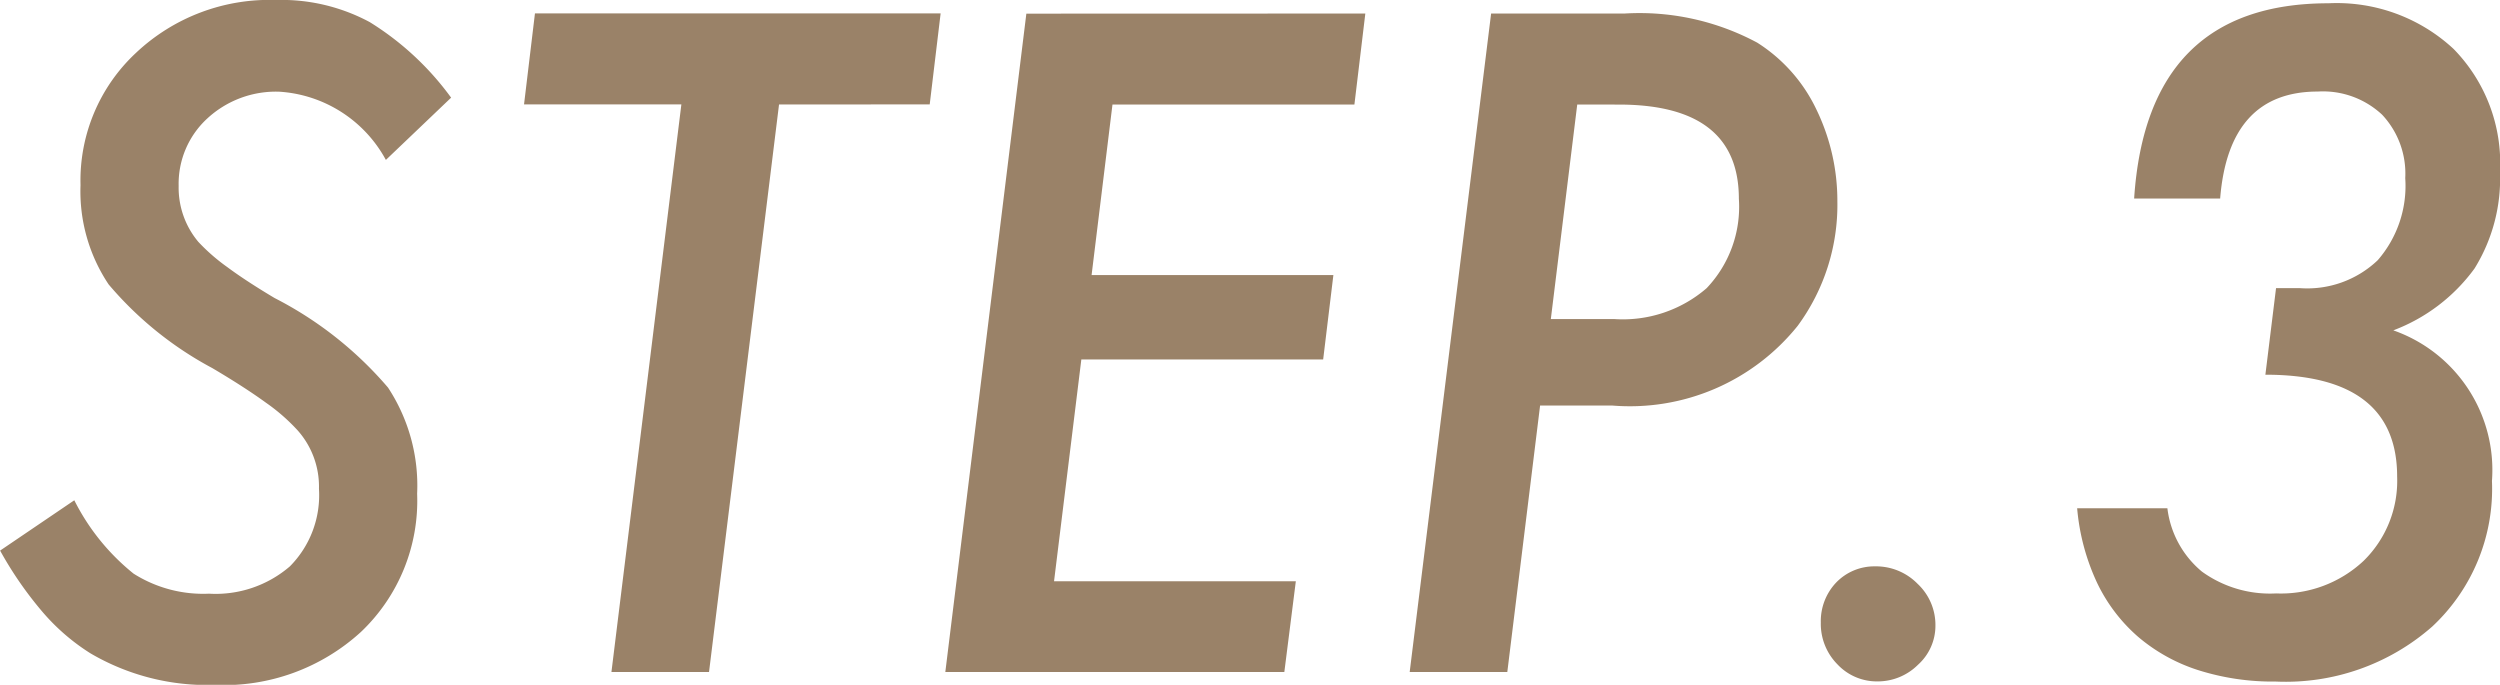
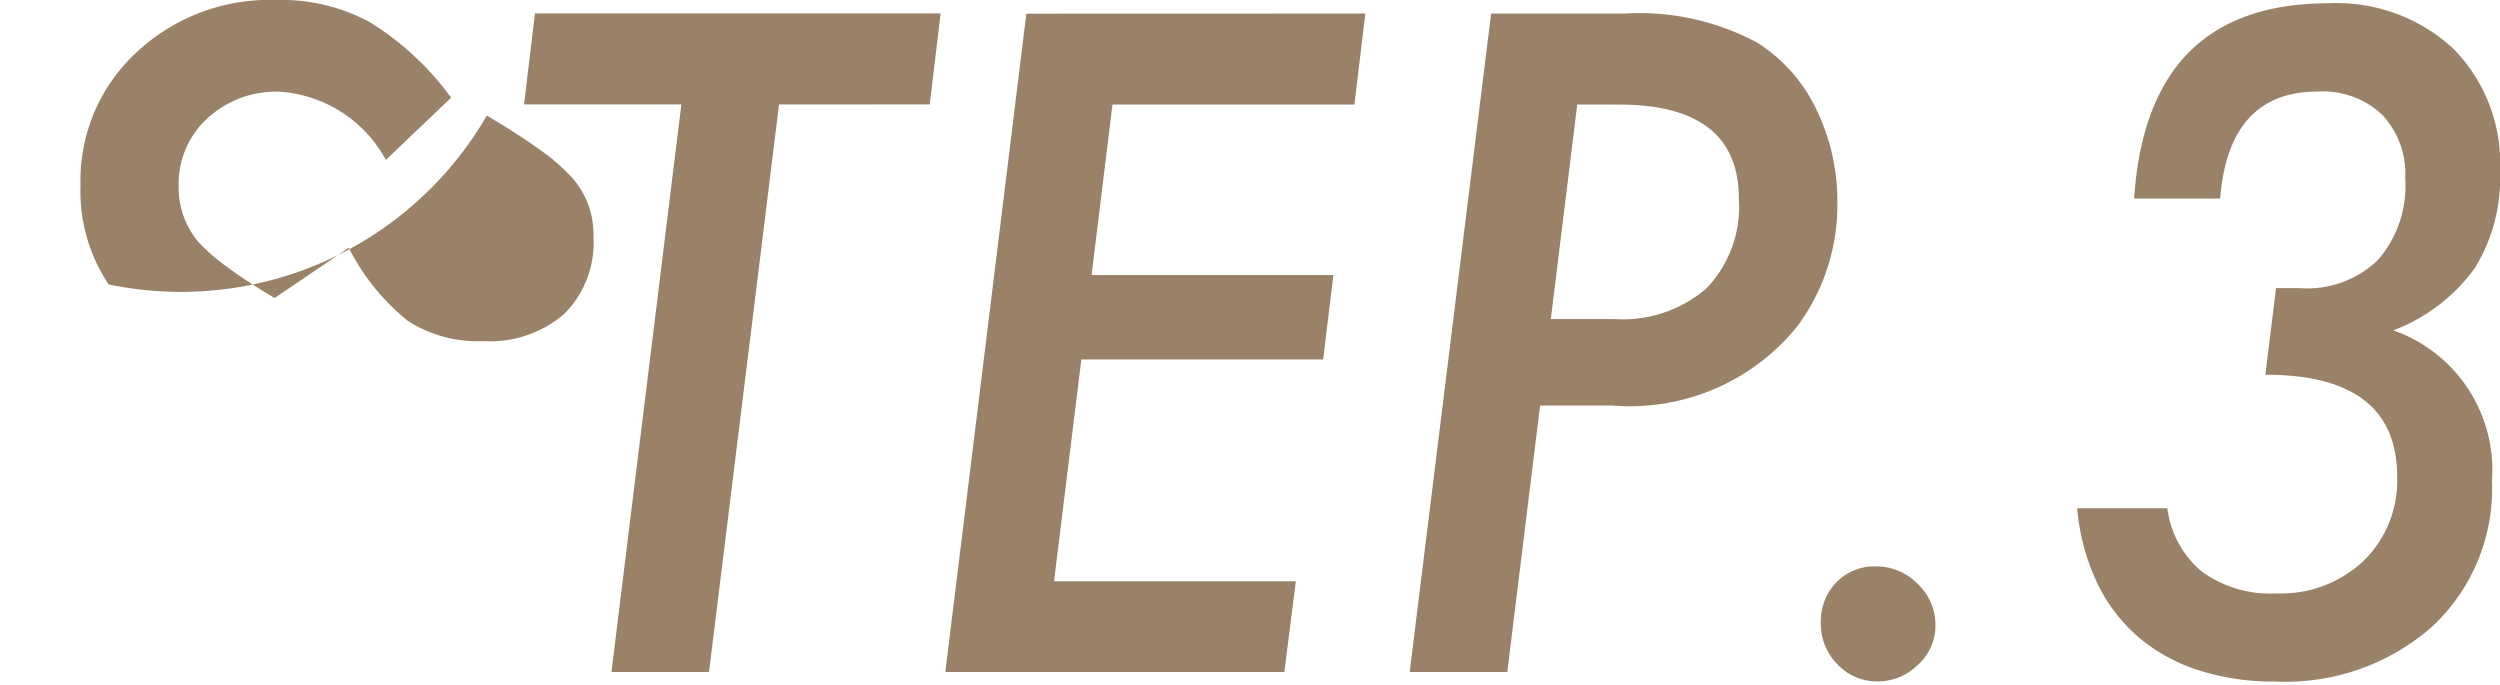
<svg xmlns="http://www.w3.org/2000/svg" width="68.707" height="18.82" viewBox="0 0 68.707 18.82">
-   <path id="パス_9954" data-name="パス 9954" d="M27.412,9.215l-1.793,1.711a3.589,3.589,0,0,0-2.93-1.875,2.777,2.777,0,0,0-1.98.738,2.435,2.435,0,0,0-.785,1.852,2.316,2.316,0,0,0,.539,1.535,5.246,5.246,0,0,0,.791.691q.521.387,1.307.855a10.218,10.218,0,0,1,3.117,2.461,4.9,4.9,0,0,1,.8,2.918,4.969,4.969,0,0,1-1.547,3.8,5.582,5.582,0,0,1-4.02,1.453,6.337,6.337,0,0,1-3.41-.867,5.779,5.779,0,0,1-1.312-1.131,10.162,10.162,0,0,1-1.172-1.693l2.039-1.383a6.085,6.085,0,0,0,1.629,2.016,3.575,3.575,0,0,0,2.074.551,3.126,3.126,0,0,0,2.221-.75,2.776,2.776,0,0,0,.8-2.133,2.324,2.324,0,0,0-.586-1.605,5.232,5.232,0,0,0-.873-.762q-.58-.422-1.471-.949A9.717,9.717,0,0,1,18,14.348a4.6,4.6,0,0,1-.773-2.73,4.789,4.789,0,0,1,1.523-3.633A5.346,5.346,0,0,1,22.6,6.531a5.118,5.118,0,0,1,2.578.609A7.916,7.916,0,0,1,27.412,9.215Zm9.012.188L34.5,25H31.818L33.74,9.4H29.416l.3-2.5H40.865l-.3,2.5Zm16.113-2.5-.3,2.5H45.588l-.574,4.688h6.645l-.281,2.32H44.732l-.75,6.094h6.645L50.311,25H40.994L43.221,6.906Zm3.457,0h3.668a6.837,6.837,0,0,1,3.645.8A4.412,4.412,0,0,1,64.924,9.52a5.751,5.751,0,0,1,.586,2.543,5.608,5.608,0,0,1-1.09,3.422,5.914,5.914,0,0,1-5.1,2.191h-1.98L56.439,25H53.756Zm2.367,2.5L57.635,15.3h1.746a3.519,3.519,0,0,0,2.537-.85,3.246,3.246,0,0,0,.885-2.455q0-2.59-3.3-2.59Zm9.844,14.32a1.44,1.44,0,0,1-.48,1.078,1.566,1.566,0,0,1-1.113.457,1.483,1.483,0,0,1-1.1-.469,1.582,1.582,0,0,1-.457-1.148,1.54,1.54,0,0,1,.422-1.1,1.455,1.455,0,0,1,1.066-.445,1.6,1.6,0,0,1,1.172.48A1.549,1.549,0,0,1,68.205,23.723ZM72.1,20.5H74.58a2.676,2.676,0,0,0,.949,1.74,3.192,3.192,0,0,0,2.039.6,3.321,3.321,0,0,0,2.4-.891,3.075,3.075,0,0,0,.926-2.32q0-2.8-3.621-2.8l.293-2.379h.656a2.807,2.807,0,0,0,2.139-.768,3.112,3.112,0,0,0,.756-2.256,2.364,2.364,0,0,0-.633-1.74,2.379,2.379,0,0,0-1.77-.639q-2.449,0-2.684,2.941H73.666q.352-5.367,5.344-5.367a4.714,4.714,0,0,1,3.434,1.254,4.49,4.49,0,0,1,1.277,3.375,4.693,4.693,0,0,1-.7,2.66,4.9,4.9,0,0,1-2.232,1.7A4.066,4.066,0,0,1,83.5,19.75a5.175,5.175,0,0,1-1.641,4,6.1,6.1,0,0,1-4.3,1.512,6.778,6.778,0,0,1-2.139-.316,4.8,4.8,0,0,1-1.652-.92,4.572,4.572,0,0,1-1.125-1.488A6.052,6.052,0,0,1,72.1,20.5Z" transform="translate(-15.014 -6.531)" fill="#9a8268" />
+   <path id="パス_9954" data-name="パス 9954" d="M27.412,9.215l-1.793,1.711a3.589,3.589,0,0,0-2.93-1.875,2.777,2.777,0,0,0-1.98.738,2.435,2.435,0,0,0-.785,1.852,2.316,2.316,0,0,0,.539,1.535,5.246,5.246,0,0,0,.791.691q.521.387,1.307.855l2.039-1.383a6.085,6.085,0,0,0,1.629,2.016,3.575,3.575,0,0,0,2.074.551,3.126,3.126,0,0,0,2.221-.75,2.776,2.776,0,0,0,.8-2.133,2.324,2.324,0,0,0-.586-1.605,5.232,5.232,0,0,0-.873-.762q-.58-.422-1.471-.949A9.717,9.717,0,0,1,18,14.348a4.6,4.6,0,0,1-.773-2.73,4.789,4.789,0,0,1,1.523-3.633A5.346,5.346,0,0,1,22.6,6.531a5.118,5.118,0,0,1,2.578.609A7.916,7.916,0,0,1,27.412,9.215Zm9.012.188L34.5,25H31.818L33.74,9.4H29.416l.3-2.5H40.865l-.3,2.5Zm16.113-2.5-.3,2.5H45.588l-.574,4.688h6.645l-.281,2.32H44.732l-.75,6.094h6.645L50.311,25H40.994L43.221,6.906Zm3.457,0h3.668a6.837,6.837,0,0,1,3.645.8A4.412,4.412,0,0,1,64.924,9.52a5.751,5.751,0,0,1,.586,2.543,5.608,5.608,0,0,1-1.09,3.422,5.914,5.914,0,0,1-5.1,2.191h-1.98L56.439,25H53.756Zm2.367,2.5L57.635,15.3h1.746a3.519,3.519,0,0,0,2.537-.85,3.246,3.246,0,0,0,.885-2.455q0-2.59-3.3-2.59Zm9.844,14.32a1.44,1.44,0,0,1-.48,1.078,1.566,1.566,0,0,1-1.113.457,1.483,1.483,0,0,1-1.1-.469,1.582,1.582,0,0,1-.457-1.148,1.54,1.54,0,0,1,.422-1.1,1.455,1.455,0,0,1,1.066-.445,1.6,1.6,0,0,1,1.172.48A1.549,1.549,0,0,1,68.205,23.723ZM72.1,20.5H74.58a2.676,2.676,0,0,0,.949,1.74,3.192,3.192,0,0,0,2.039.6,3.321,3.321,0,0,0,2.4-.891,3.075,3.075,0,0,0,.926-2.32q0-2.8-3.621-2.8l.293-2.379h.656a2.807,2.807,0,0,0,2.139-.768,3.112,3.112,0,0,0,.756-2.256,2.364,2.364,0,0,0-.633-1.74,2.379,2.379,0,0,0-1.77-.639q-2.449,0-2.684,2.941H73.666q.352-5.367,5.344-5.367a4.714,4.714,0,0,1,3.434,1.254,4.49,4.49,0,0,1,1.277,3.375,4.693,4.693,0,0,1-.7,2.66,4.9,4.9,0,0,1-2.232,1.7A4.066,4.066,0,0,1,83.5,19.75a5.175,5.175,0,0,1-1.641,4,6.1,6.1,0,0,1-4.3,1.512,6.778,6.778,0,0,1-2.139-.316,4.8,4.8,0,0,1-1.652-.92,4.572,4.572,0,0,1-1.125-1.488A6.052,6.052,0,0,1,72.1,20.5Z" transform="translate(-15.014 -6.531)" fill="#9a8268" />
</svg>